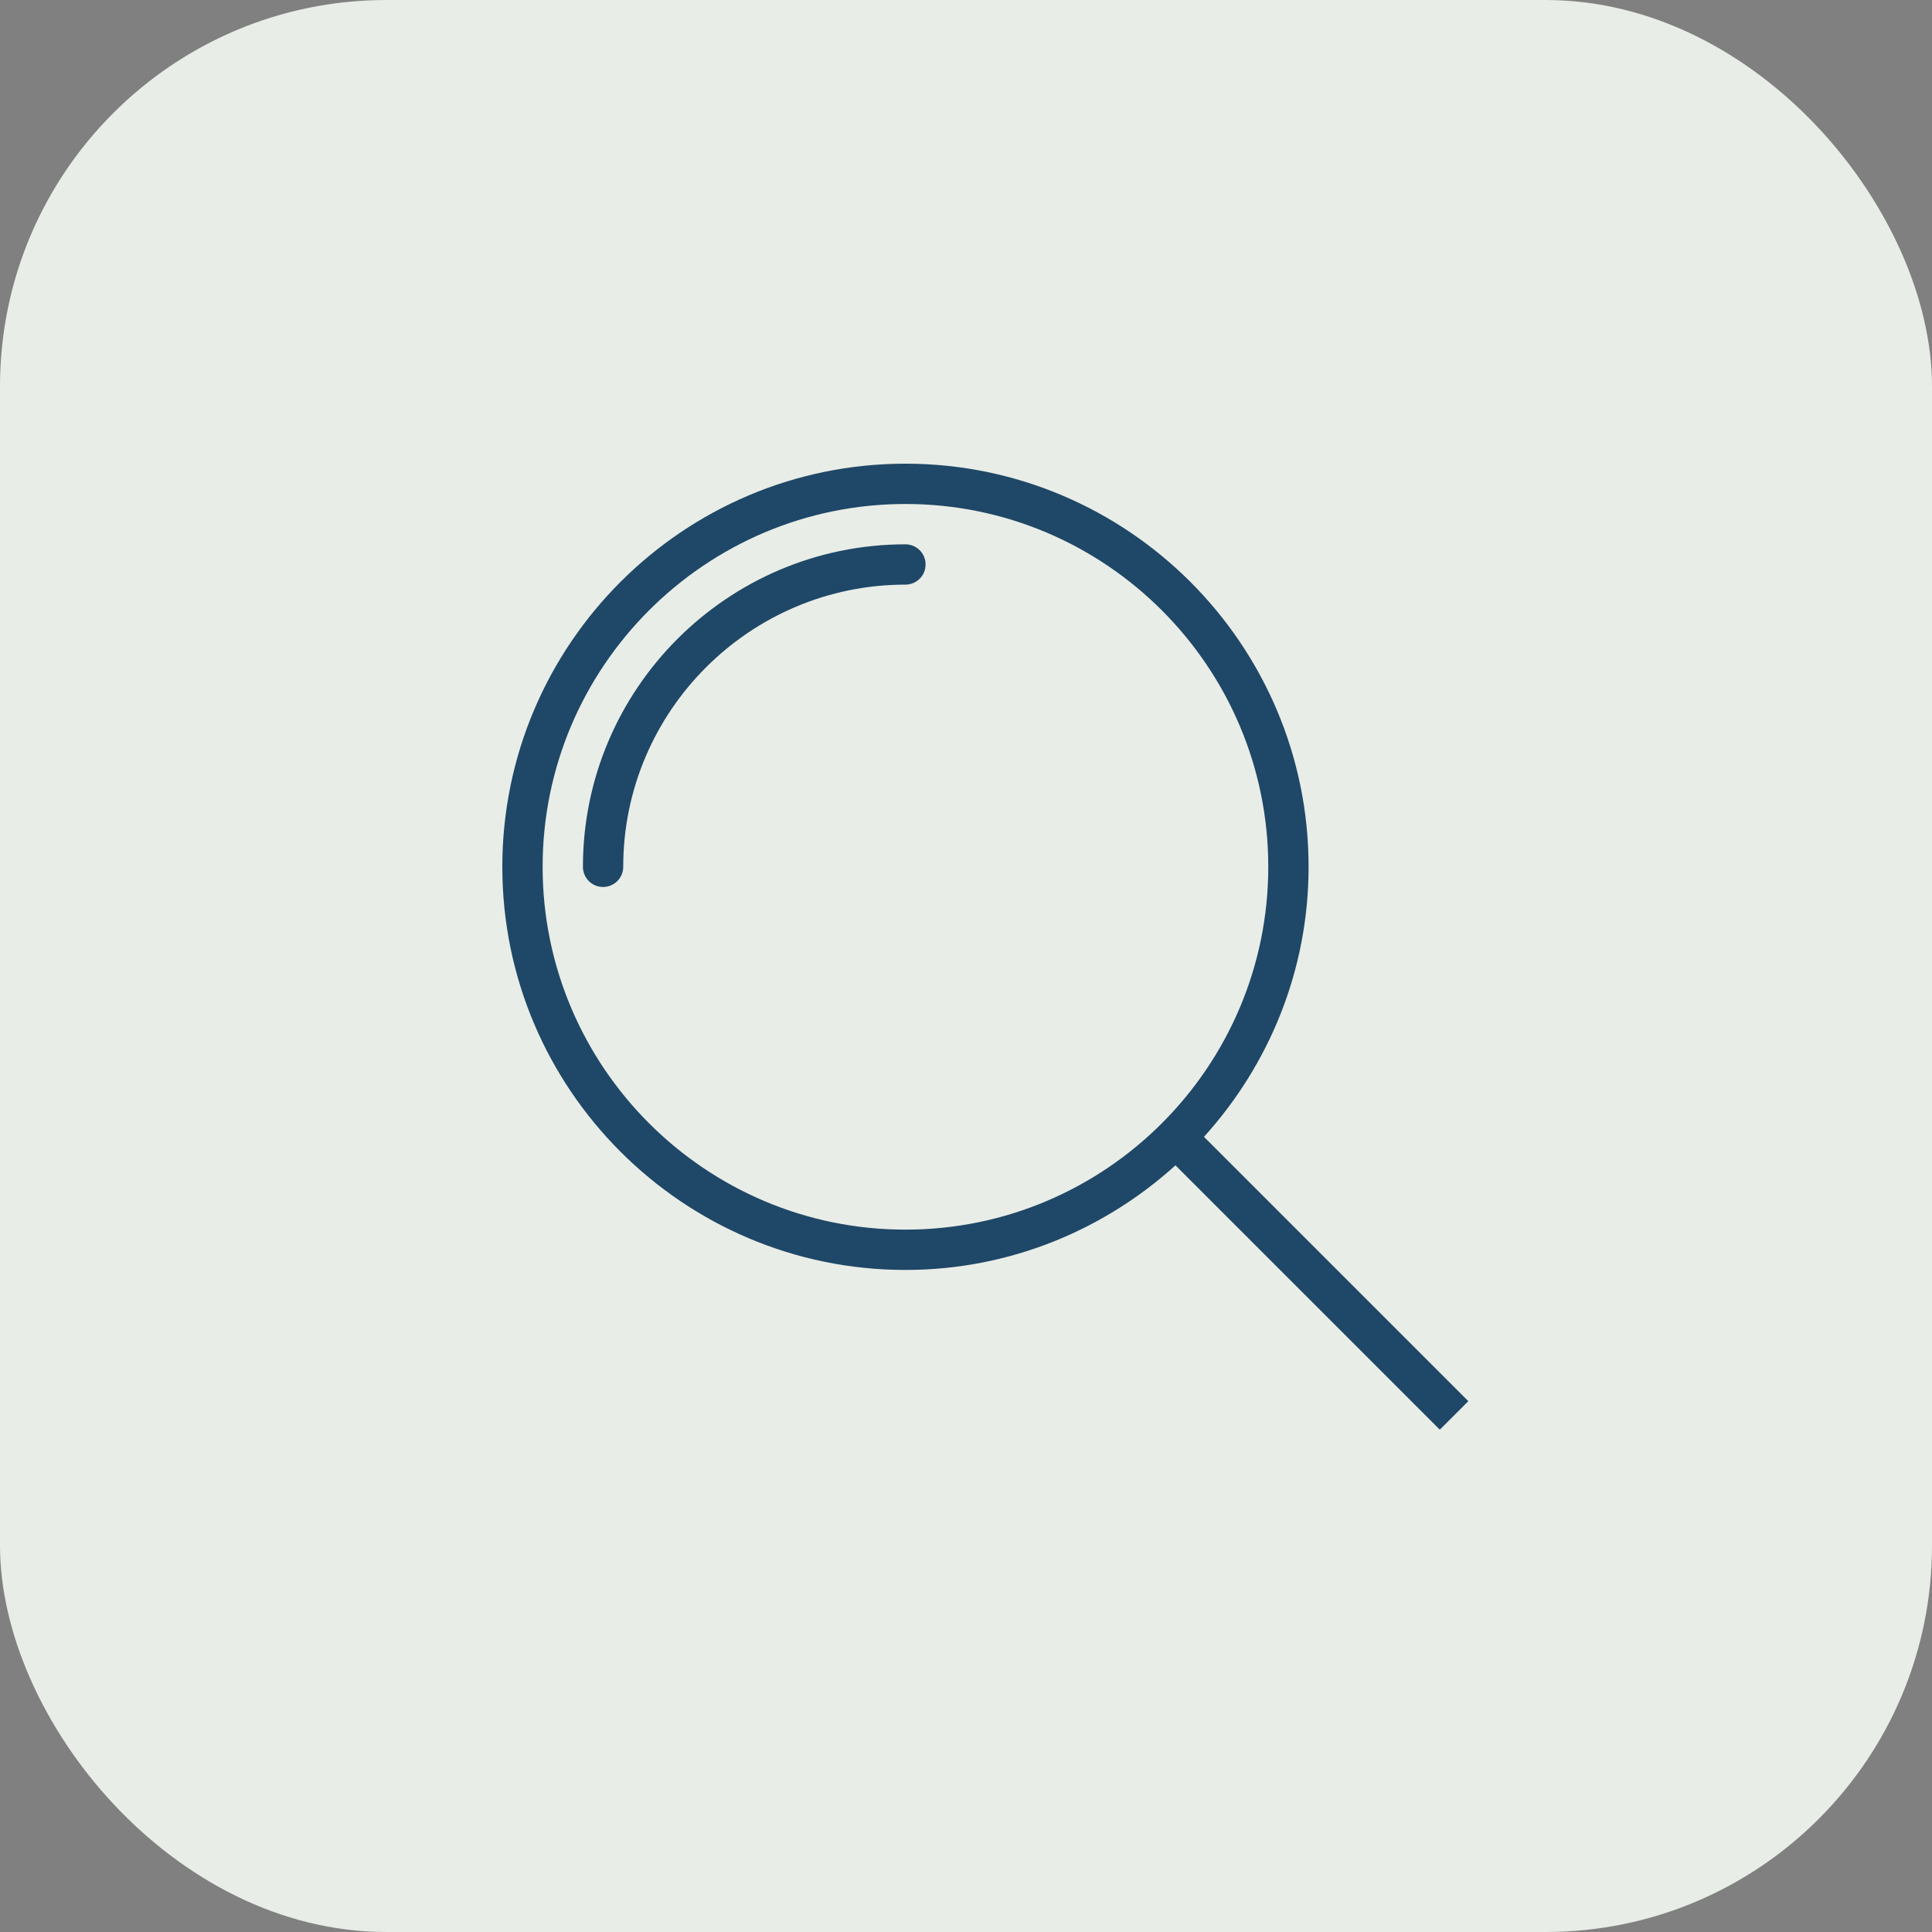
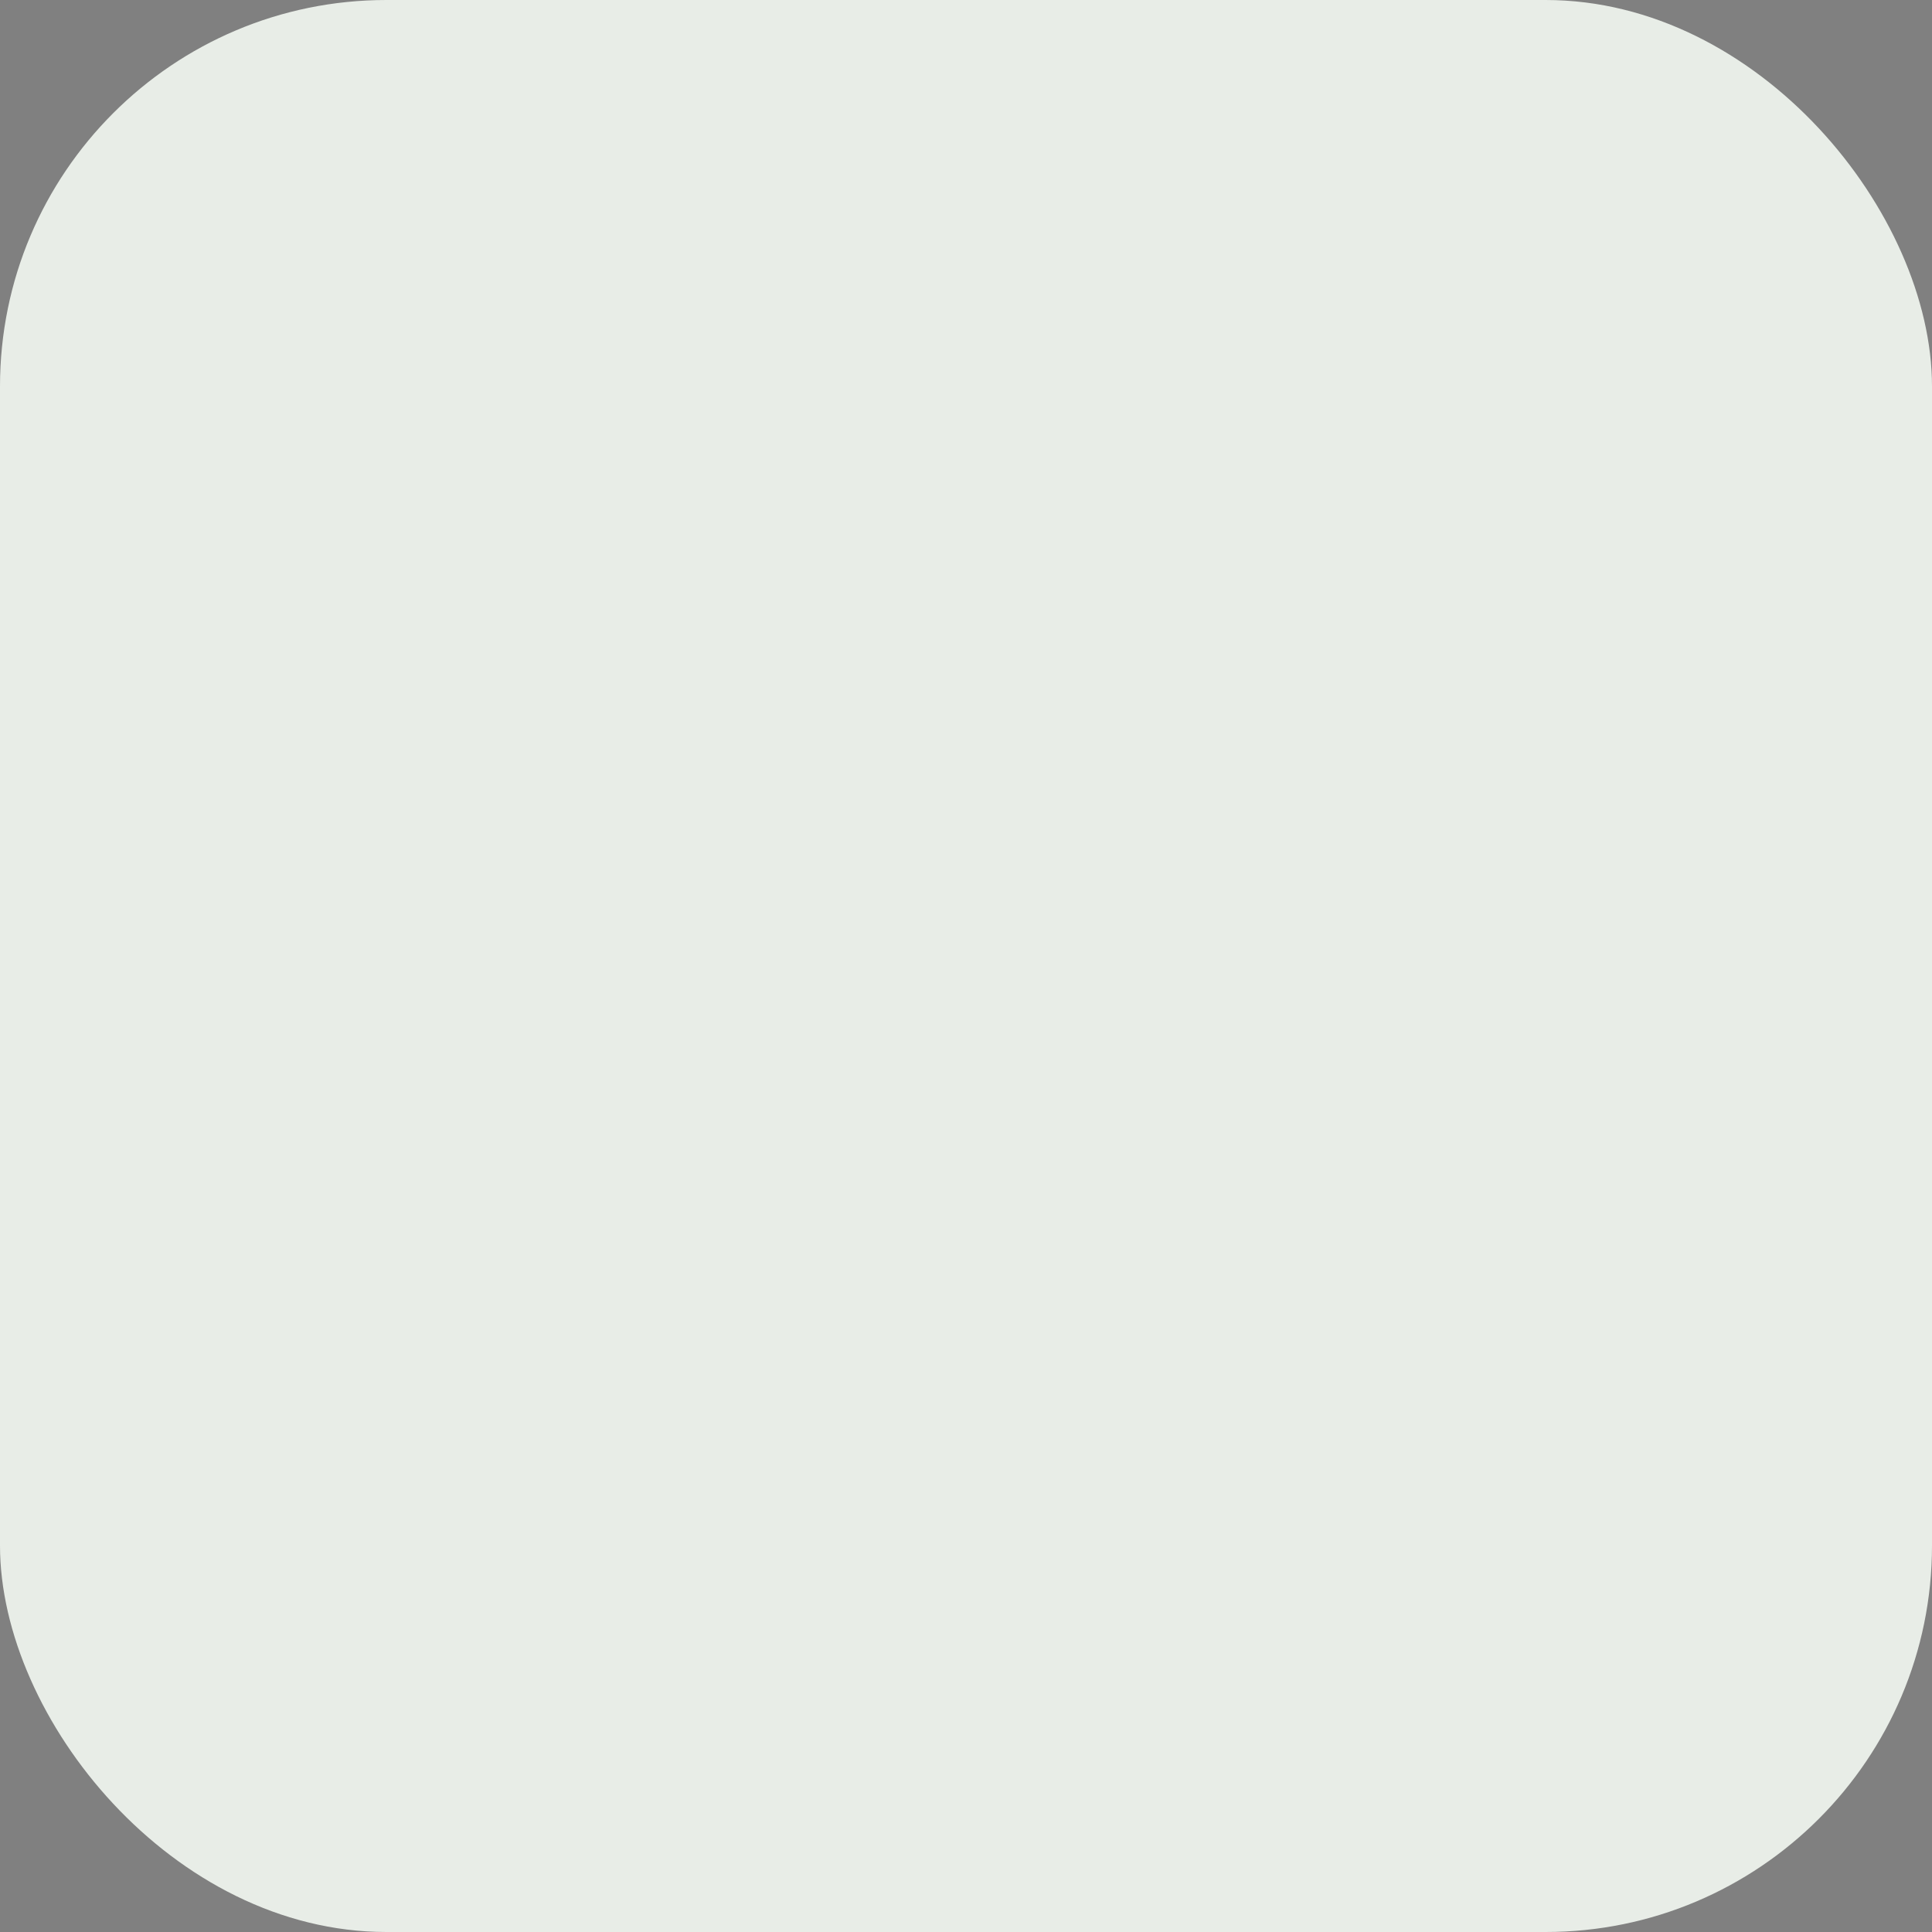
<svg xmlns="http://www.w3.org/2000/svg" width="50" height="50" viewBox="0 0 50 50" fill="none">
  <rect x="0" y="0" width="50" height="50" fill="#808080" stroke="none" />
  <rect width="50" height="50" rx="10" fill="#E8EDE7" />
  <g clip-path="url(#clip0_181_71)">
-     <path d="M23.433 14.087C18.83 14.087 15.086 17.831 15.086 22.433C15.086 22.722 15.32 22.955 15.608 22.955C15.896 22.955 16.129 22.722 16.129 22.433C16.129 18.407 19.406 15.13 23.433 15.13C23.721 15.13 23.954 14.897 23.954 14.608C23.954 14.32 23.721 14.087 23.433 14.087Z" fill="#1F4767" />
    <path d="M31.159 29.421C32.835 27.569 33.866 25.122 33.866 22.433C33.866 16.68 29.186 12 23.433 12C17.68 12 13 16.68 13 22.433C13 28.186 17.68 32.866 23.433 32.866C26.122 32.866 28.569 31.835 30.421 30.159L37.262 37L38 36.262L31.159 29.421ZM23.433 31.823C18.256 31.823 14.043 27.611 14.043 22.433C14.043 17.256 18.256 13.043 23.433 13.043C28.611 13.043 32.823 17.256 32.823 22.433C32.823 27.611 28.611 31.823 23.433 31.823Z" fill="#1F4767" />
  </g>
  <defs>
    <clipPath id="clip0_181_71">
-       <rect width="25" height="25" fill="white" transform="translate(13 12)" />
-     </clipPath>
+       </clipPath>
  </defs>
</svg>